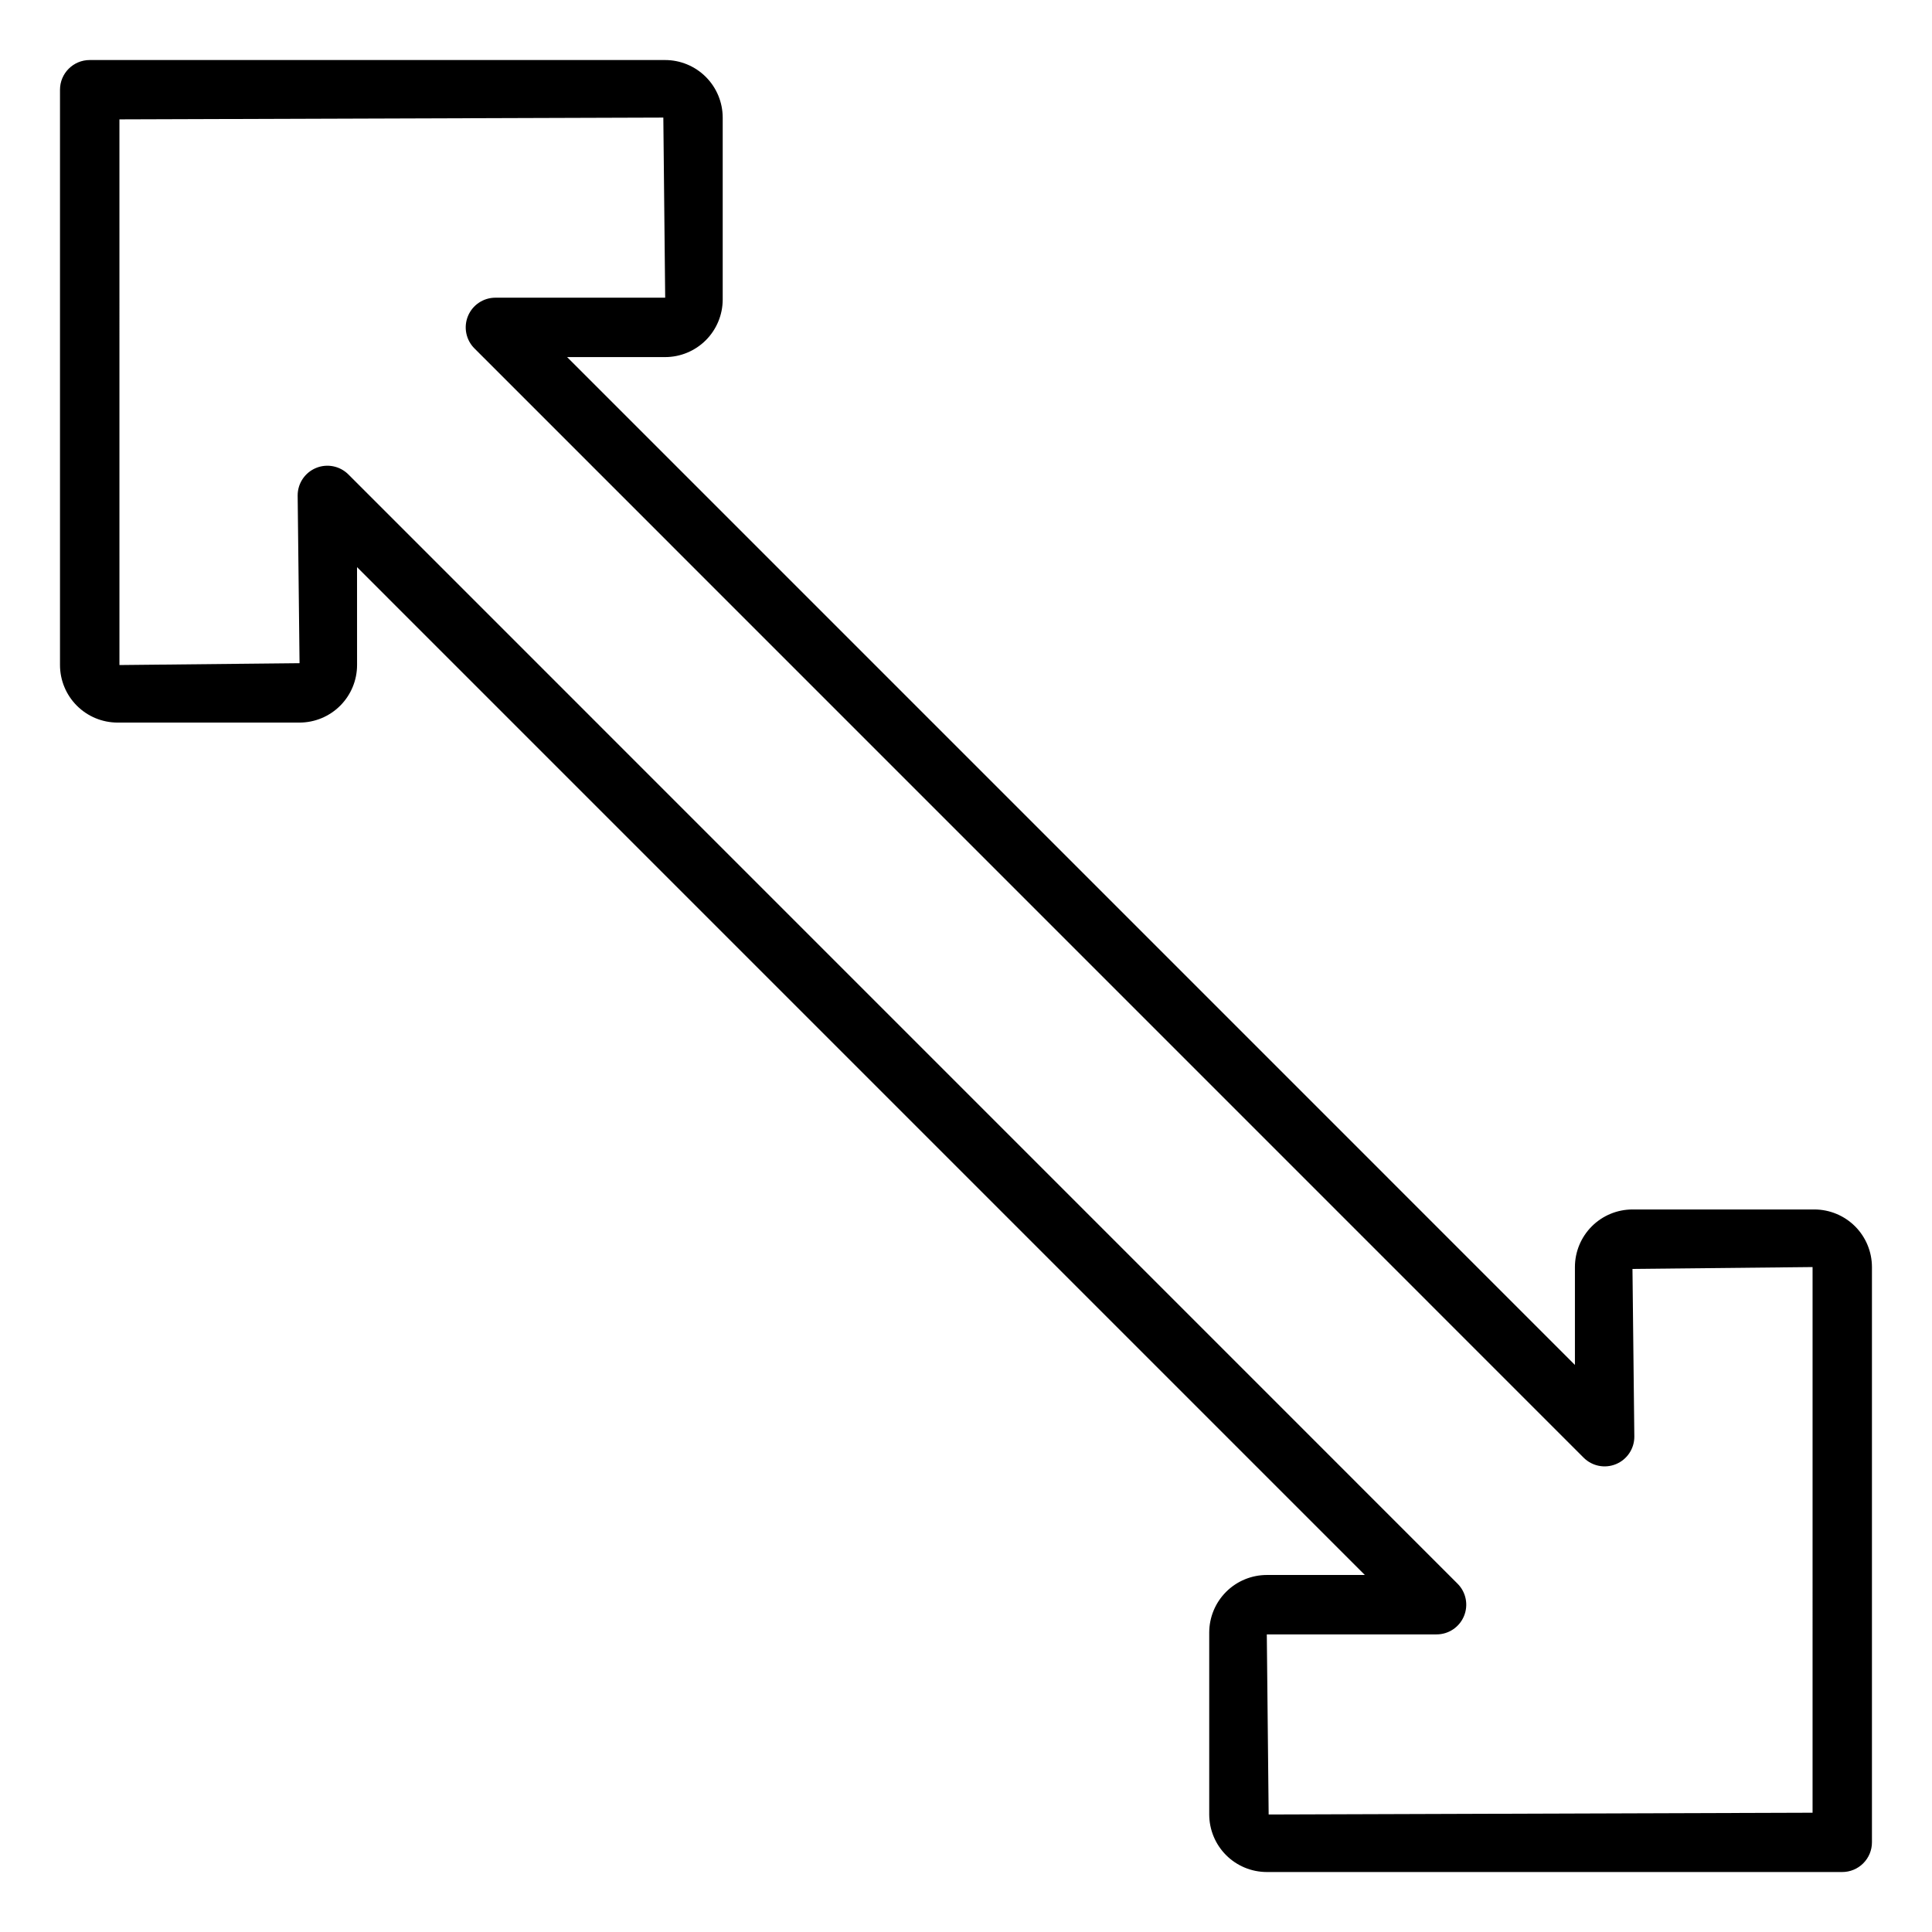
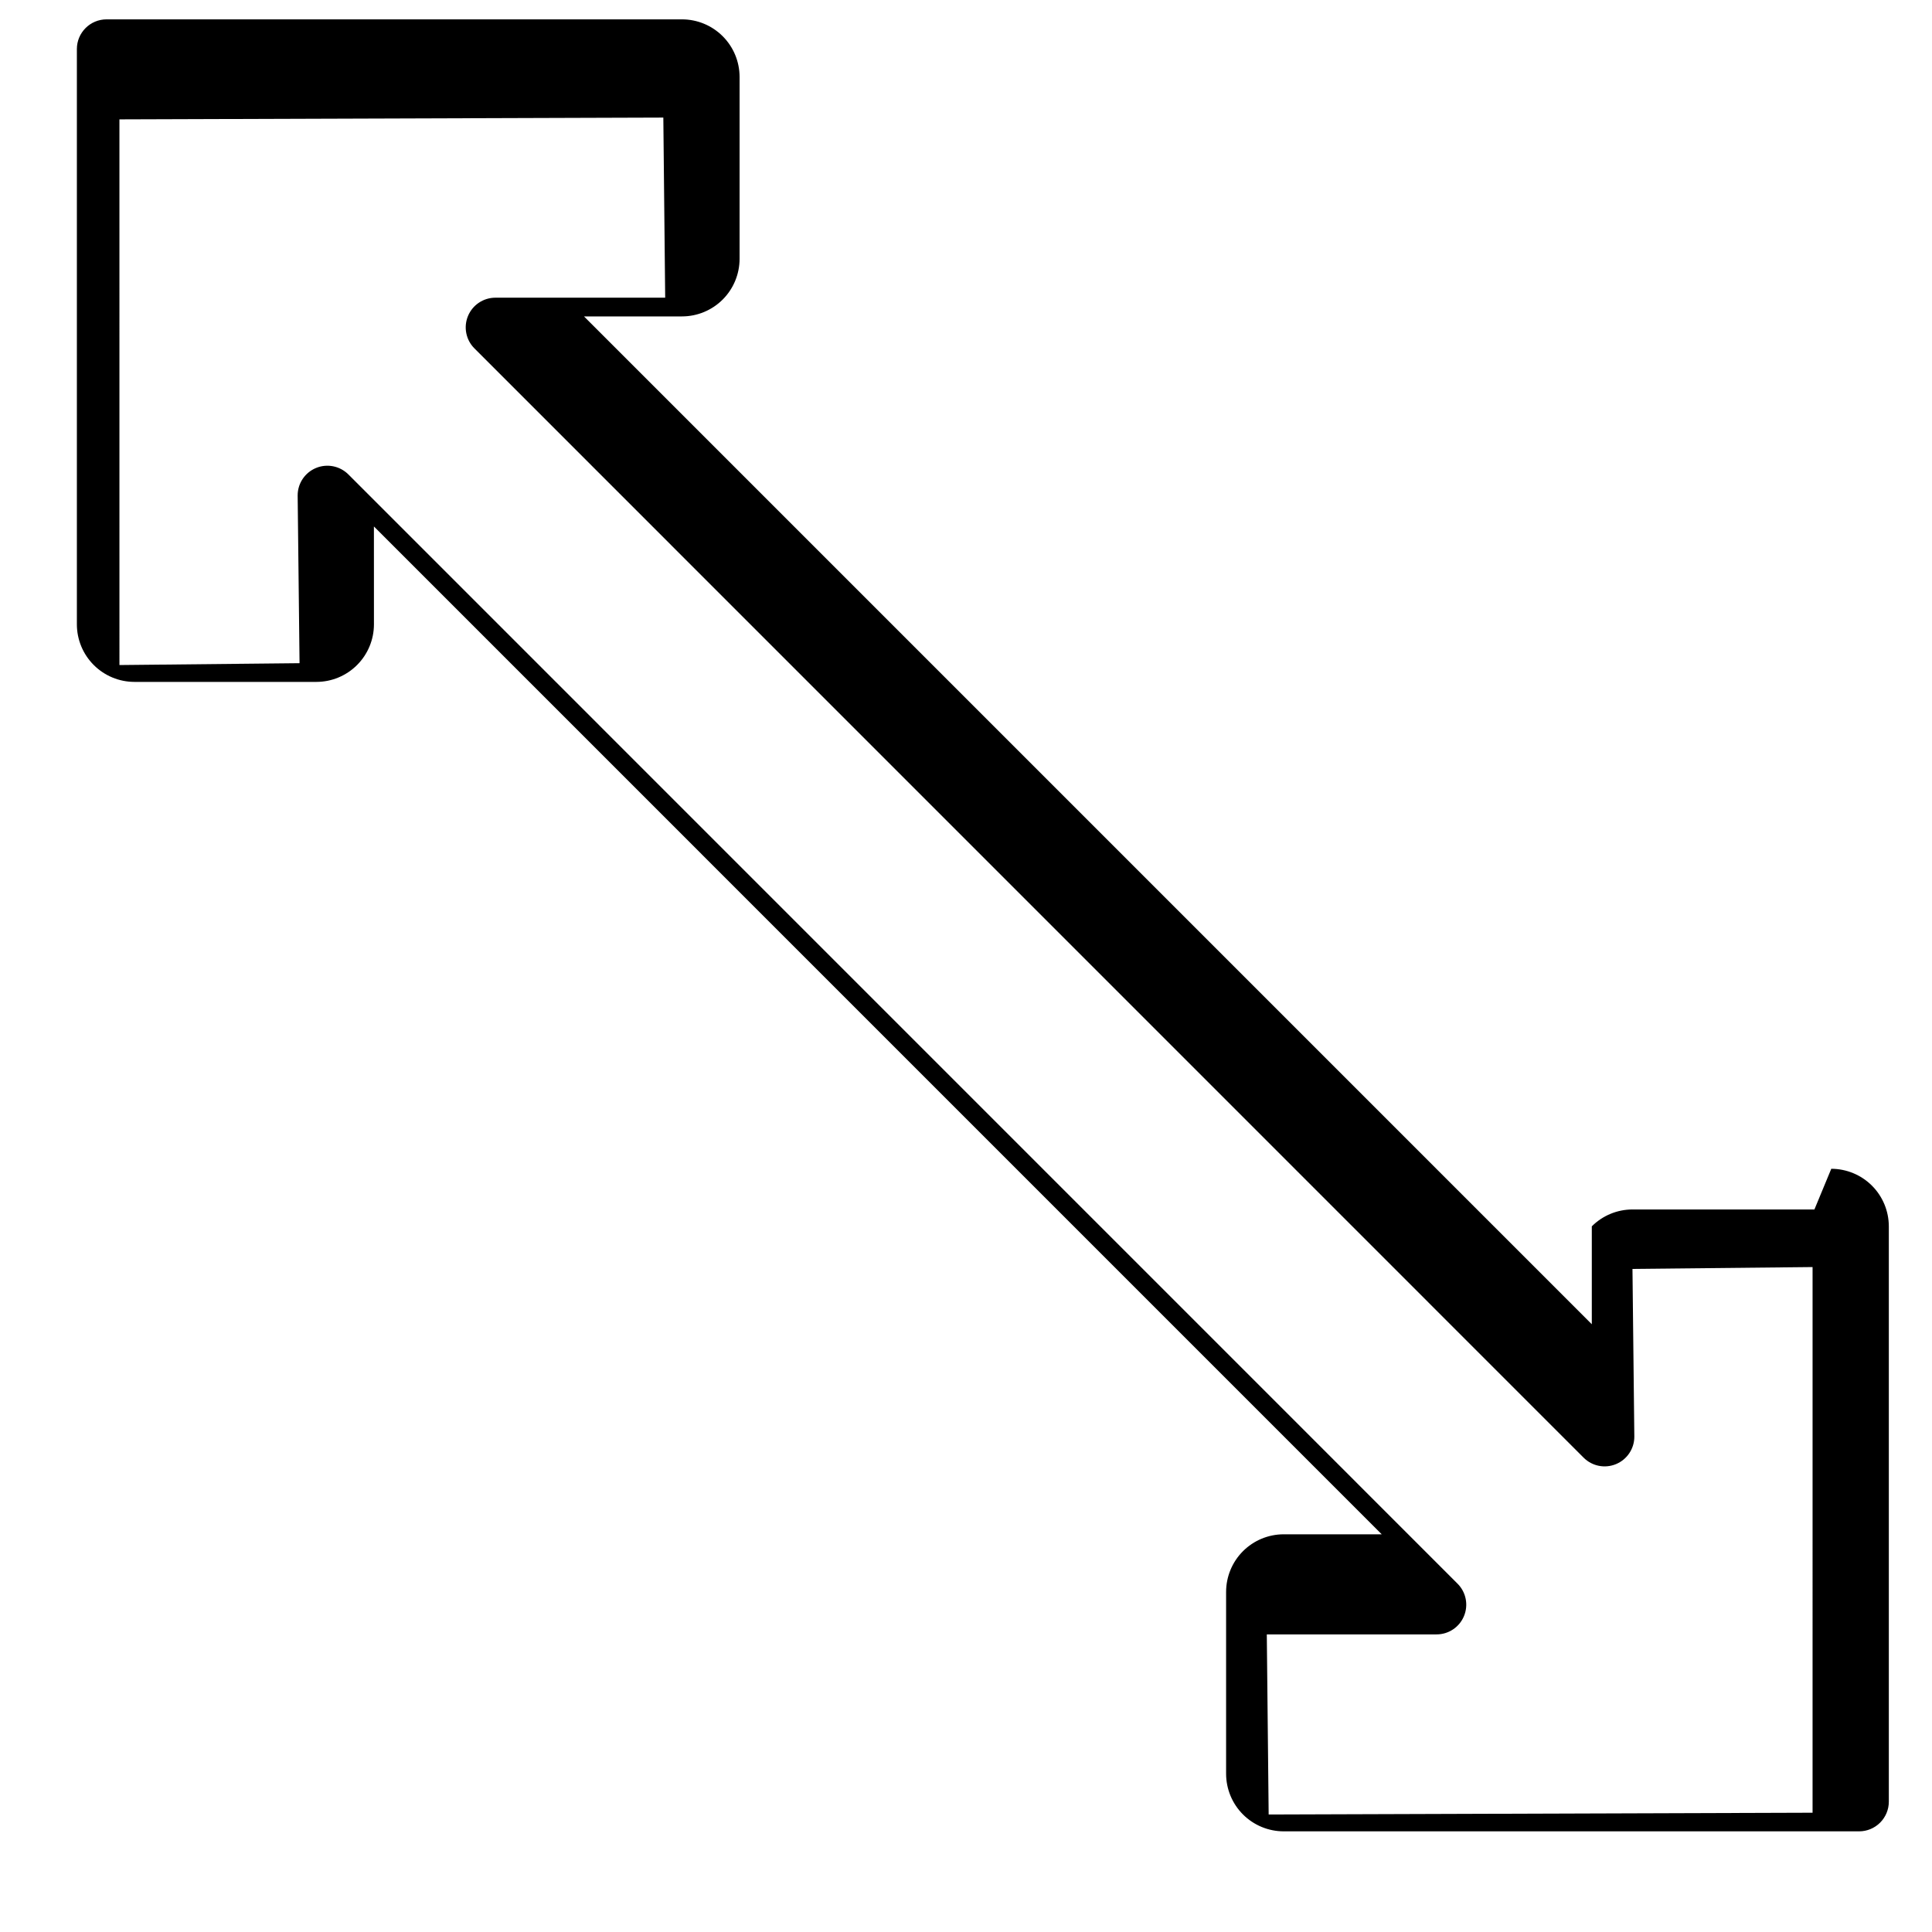
<svg xmlns="http://www.w3.org/2000/svg" fill="#000000" width="800px" height="800px" version="1.1" viewBox="144 144 512 512">
-   <path d="m624.84 464.52h-48.215c-4.047 0.004-7.922 1.613-10.781 4.473s-4.469 6.734-4.473 10.781v25.949l-267.08-267.09h25.98c4.043-0.004 7.922-1.613 10.781-4.473s4.465-6.734 4.473-10.777v-48.223c-0.008-4.043-1.613-7.918-4.473-10.777s-6.738-4.469-10.781-4.473h-152.5c-4.348 0-7.871 3.523-7.871 7.871v152.46c0.004 4.043 1.613 7.918 4.473 10.777 2.859 2.859 6.734 4.469 10.777 4.473h48.227c4.043-0.004 7.918-1.613 10.777-4.473 2.859-2.859 4.469-6.734 4.473-10.777l-0.008-25.945 267.08 267.09h-25.984c-4.043 0.004-7.922 1.613-10.781 4.469-2.859 2.859-4.469 6.734-4.477 10.781v48.219c0.008 4.043 1.617 7.918 4.473 10.777 2.859 2.859 6.738 4.469 10.781 4.473h152.5c2.09 0 4.09-0.828 5.566-2.305 1.477-1.477 2.309-3.477 2.309-5.566v-152.46c-0.008-4.043-1.613-7.922-4.473-10.781-2.859-2.856-6.734-4.465-10.777-4.473zm-0.492 159.87-144.14 0.473-0.492-47.727h44.988v-0.004c3.184 0 6.055-1.918 7.269-4.859 1.219-2.941 0.547-6.328-1.703-8.578l-293.95-293.97c-2.254-2.25-5.637-2.922-8.578-1.703s-4.859 4.086-4.859 7.269l0.5 44.461-47.73 0.492-0.004-144.61 144.14-0.473 0.492 47.727-44.988 0.004c-3.184 0-6.055 1.918-7.273 4.859-1.219 2.941-0.543 6.328 1.707 8.578l293.95 293.97c2.254 2.254 5.637 2.926 8.578 1.707 2.941-1.219 4.859-4.086 4.859-7.269l-0.492-44.461 47.727-0.492z" />
+   <path d="m624.84 464.52h-48.215c-4.047 0.004-7.922 1.613-10.781 4.473v25.949l-267.08-267.09h25.98c4.043-0.004 7.922-1.613 10.781-4.473s4.465-6.734 4.473-10.777v-48.223c-0.008-4.043-1.613-7.918-4.473-10.777s-6.738-4.469-10.781-4.473h-152.5c-4.348 0-7.871 3.523-7.871 7.871v152.46c0.004 4.043 1.613 7.918 4.473 10.777 2.859 2.859 6.734 4.469 10.777 4.473h48.227c4.043-0.004 7.918-1.613 10.777-4.473 2.859-2.859 4.469-6.734 4.473-10.777l-0.008-25.945 267.08 267.09h-25.984c-4.043 0.004-7.922 1.613-10.781 4.469-2.859 2.859-4.469 6.734-4.477 10.781v48.219c0.008 4.043 1.617 7.918 4.473 10.777 2.859 2.859 6.738 4.469 10.781 4.473h152.5c2.09 0 4.09-0.828 5.566-2.305 1.477-1.477 2.309-3.477 2.309-5.566v-152.46c-0.008-4.043-1.613-7.922-4.473-10.781-2.859-2.856-6.734-4.465-10.777-4.473zm-0.492 159.87-144.14 0.473-0.492-47.727h44.988v-0.004c3.184 0 6.055-1.918 7.269-4.859 1.219-2.941 0.547-6.328-1.703-8.578l-293.95-293.97c-2.254-2.25-5.637-2.922-8.578-1.703s-4.859 4.086-4.859 7.269l0.5 44.461-47.73 0.492-0.004-144.61 144.14-0.473 0.492 47.727-44.988 0.004c-3.184 0-6.055 1.918-7.273 4.859-1.219 2.941-0.543 6.328 1.707 8.578l293.95 293.97c2.254 2.254 5.637 2.926 8.578 1.707 2.941-1.219 4.859-4.086 4.859-7.269l-0.492-44.461 47.727-0.492z" />
</svg>